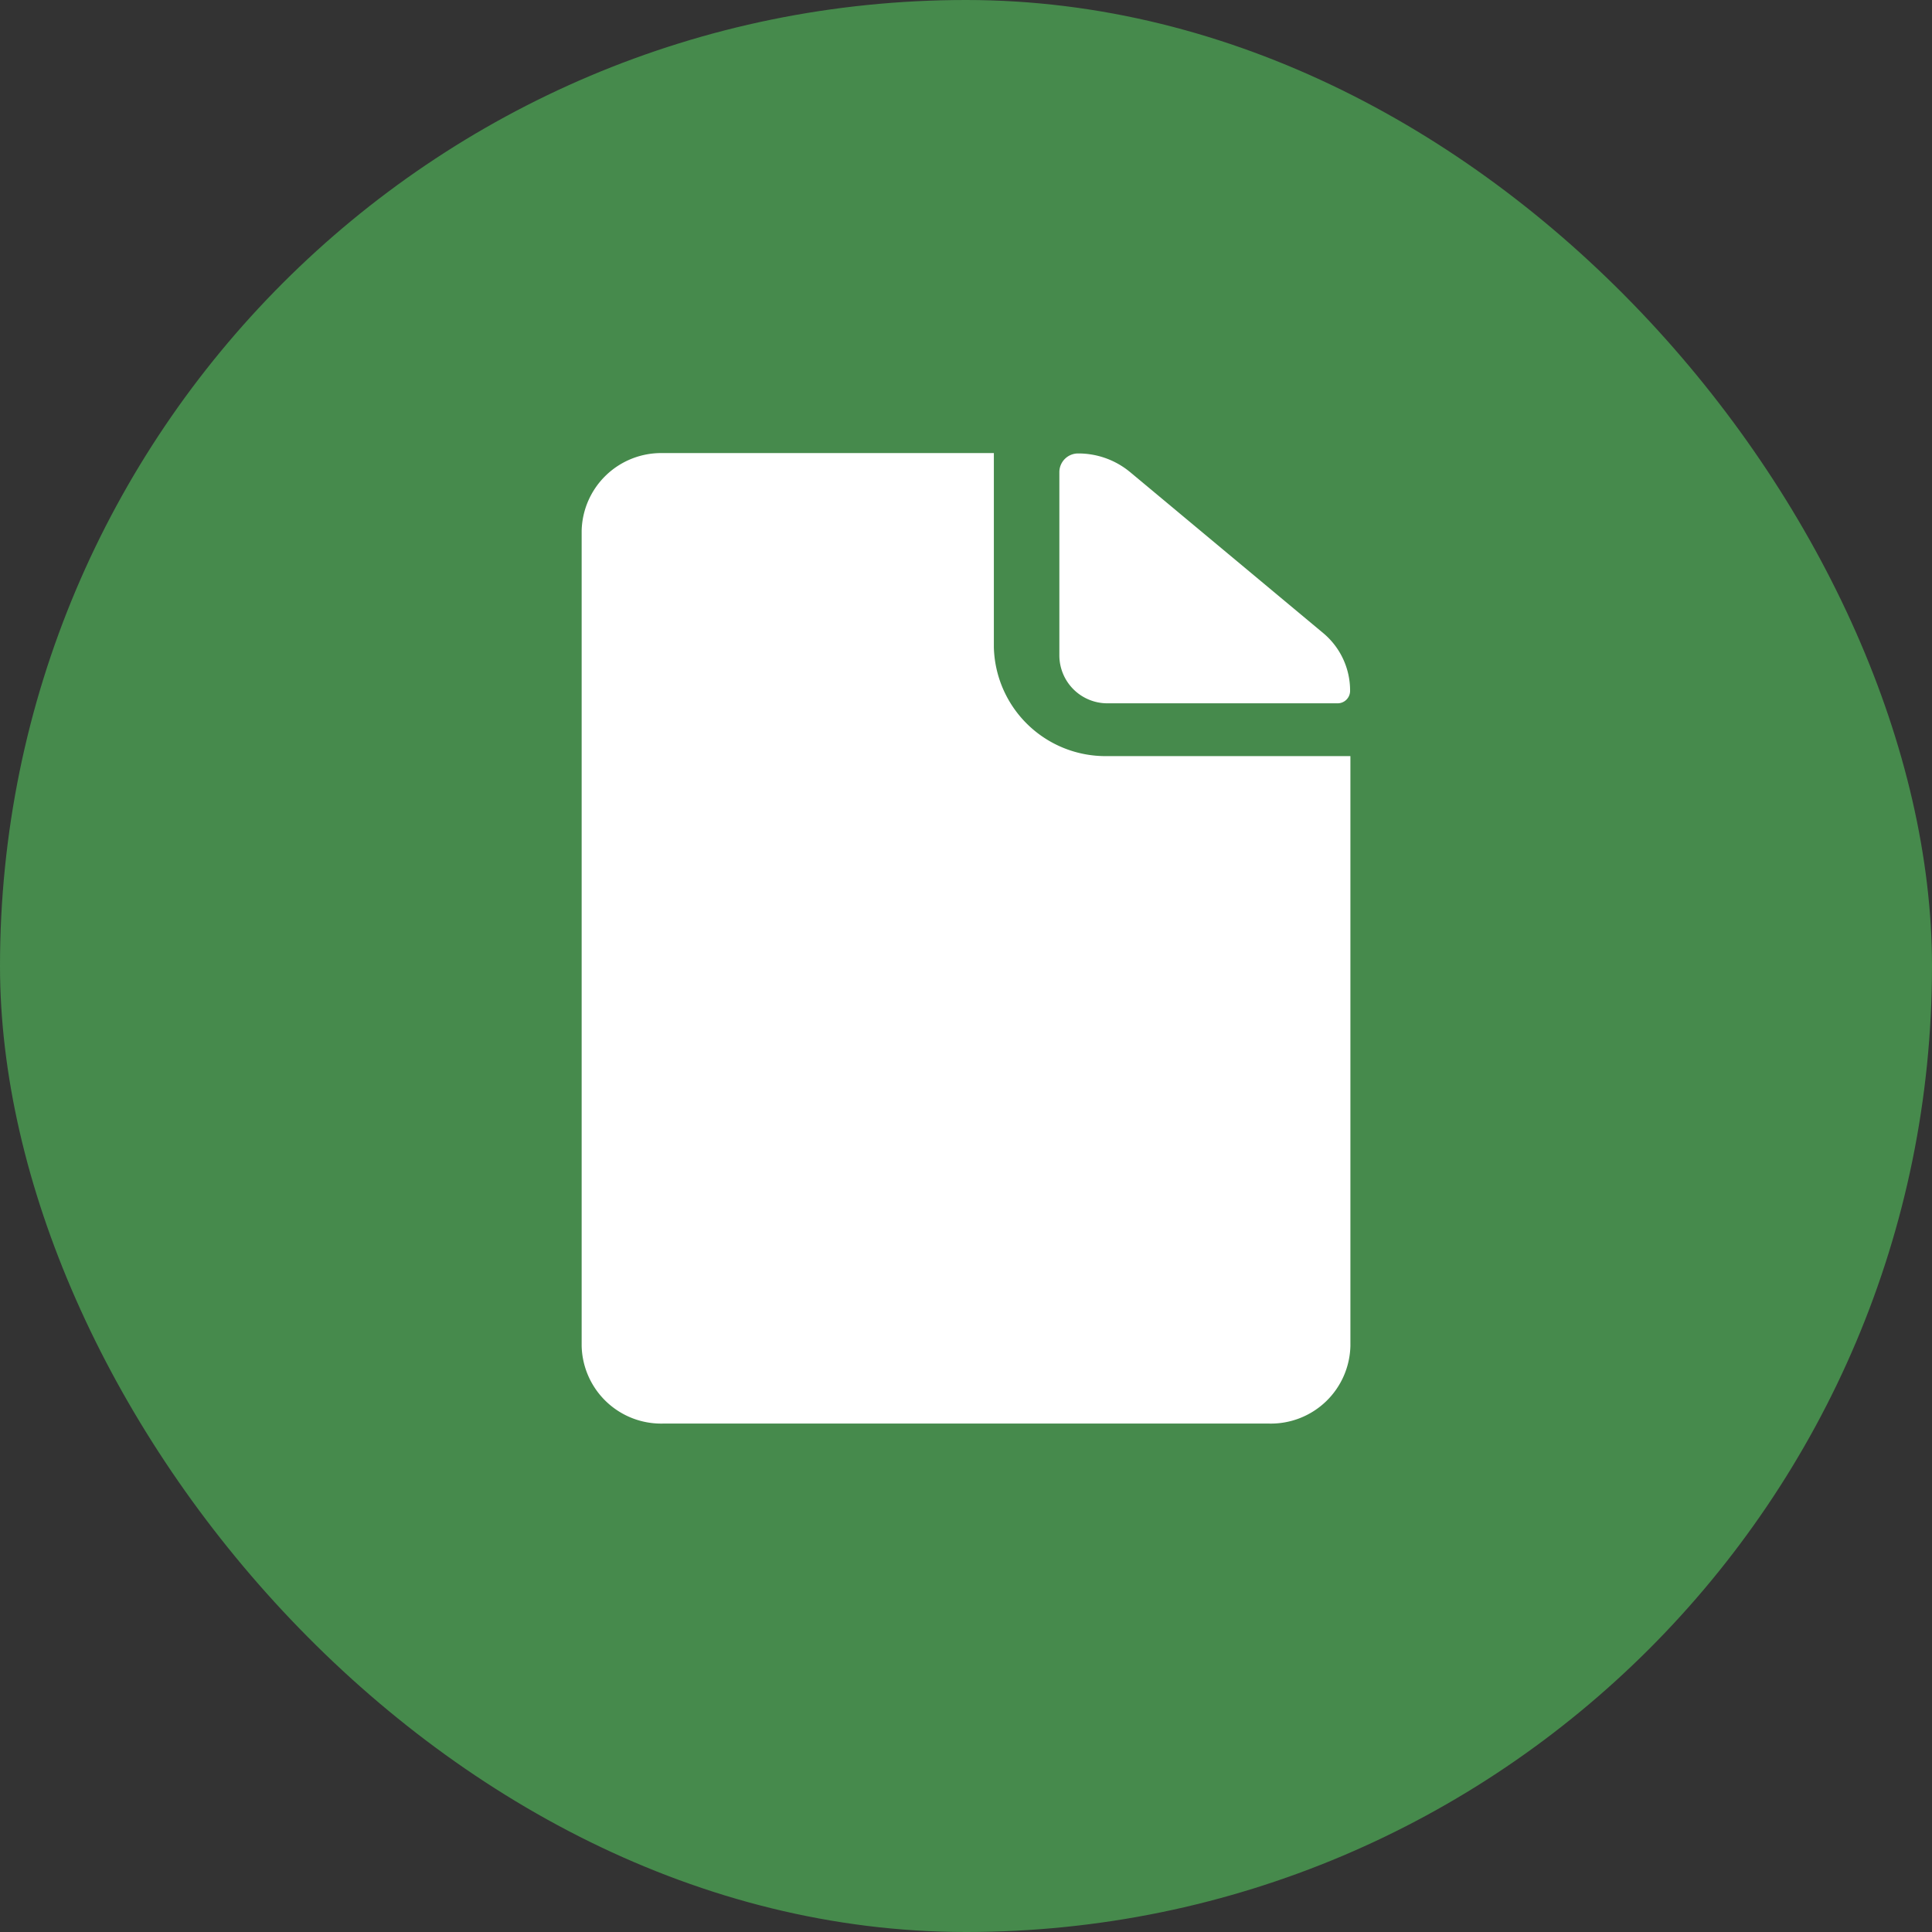
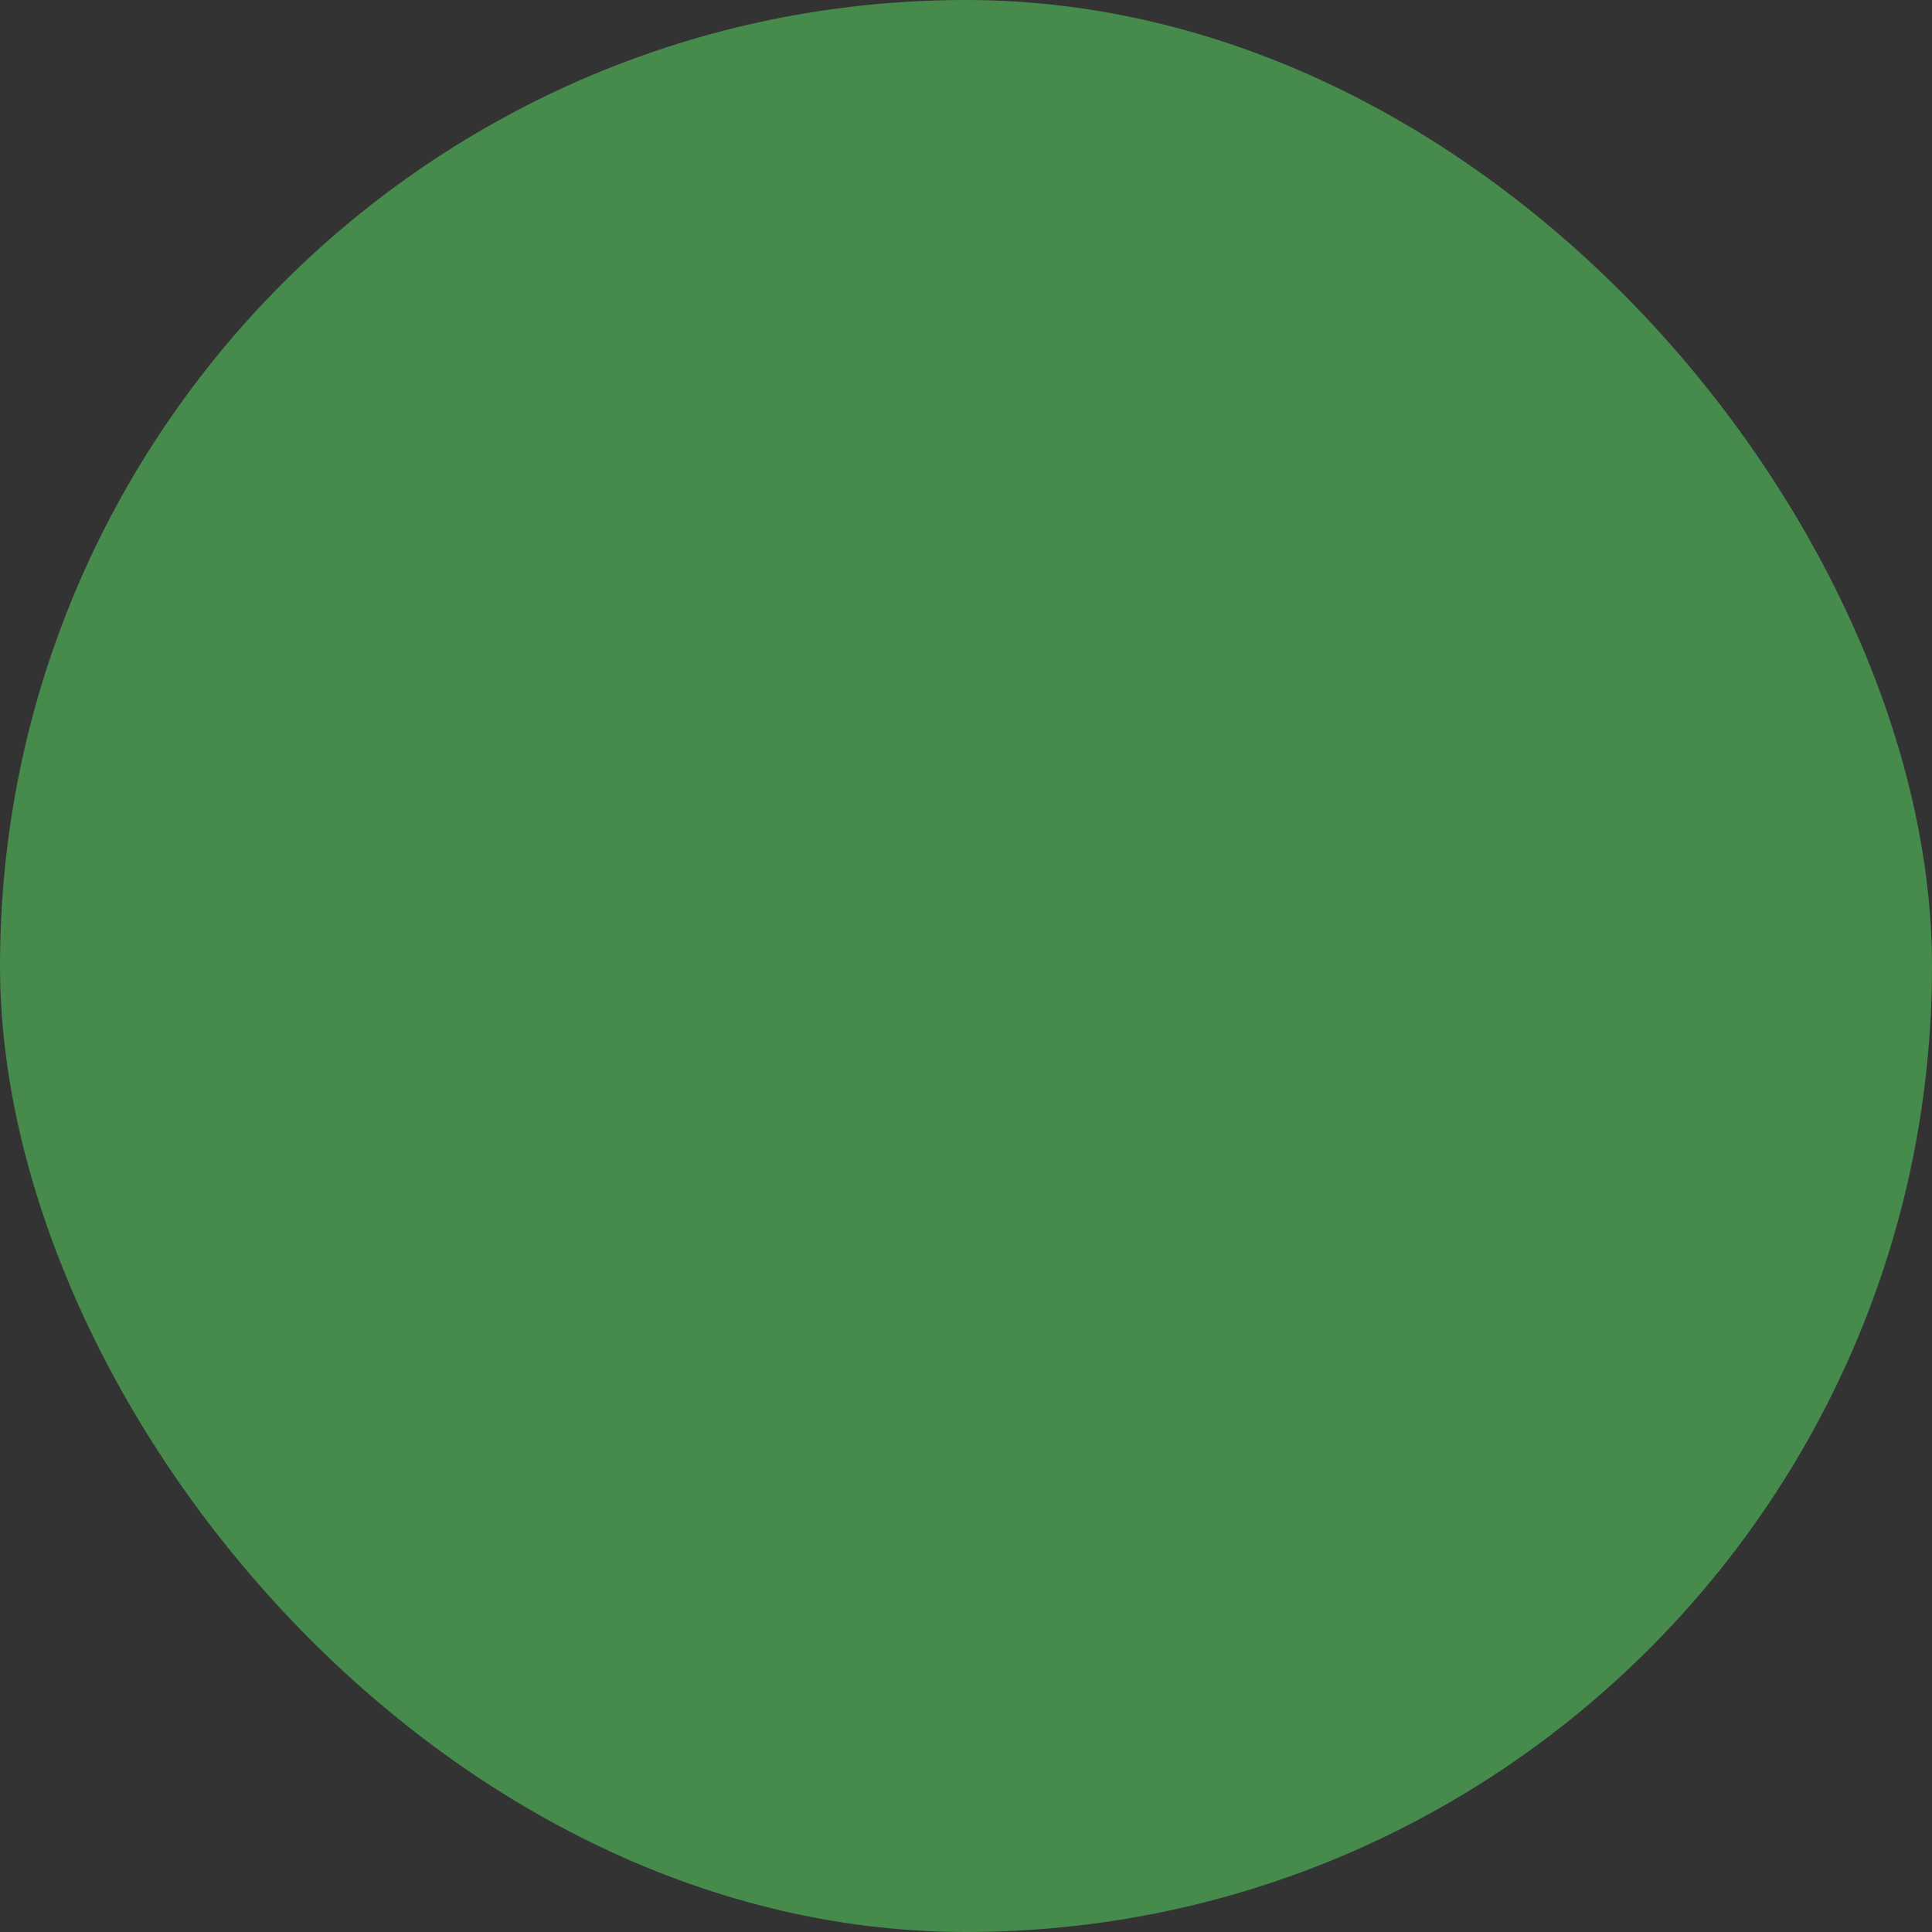
<svg xmlns="http://www.w3.org/2000/svg" width="31" height="31" viewBox="0 0 31 31">
  <rect x="0" y="0" width="31" height="31" fill="#333333" stroke="none" />
  <g id="Raggruppa_2891" data-name="Raggruppa 2891" transform="translate(-1050.396 -643)">
    <rect id="Rettangolo_1903" data-name="Rettangolo 1903" width="31" height="31" rx="15.5" transform="translate(1050.396 643)" fill="#468a4c" />
    <g id="Icon_ionic-ios-document" data-name="Icon ionic-ios-document" transform="translate(1052.419 646.332)">
-       <path id="Tracciato_3063" data-name="Tracciato 3063" d="M21.372,7.956h3.691a.2.2,0,0,0,.2-.2h0a1.2,1.2,0,0,0-.434-.929l-3.095-2.58a1.3,1.3,0,0,0-.836-.3h0a.3.3,0,0,0-.3.3V7.185A.77.77,0,0,0,21.372,7.956Z" transform="translate(-5.623 -0.003)" fill="#fff" />
-       <path id="Tracciato_3064" data-name="Tracciato 3064" d="M13.924,7.052V3.938H8.61a1.276,1.276,0,0,0-1.3,1.246V18.264a1.276,1.276,0,0,0,1.3,1.246h9.735a1.276,1.276,0,0,0,1.3-1.246V8.8H15.749A1.792,1.792,0,0,1,13.924,7.052Z" fill="#fff" />
-     </g>
+       </g>
  </g>
</svg>